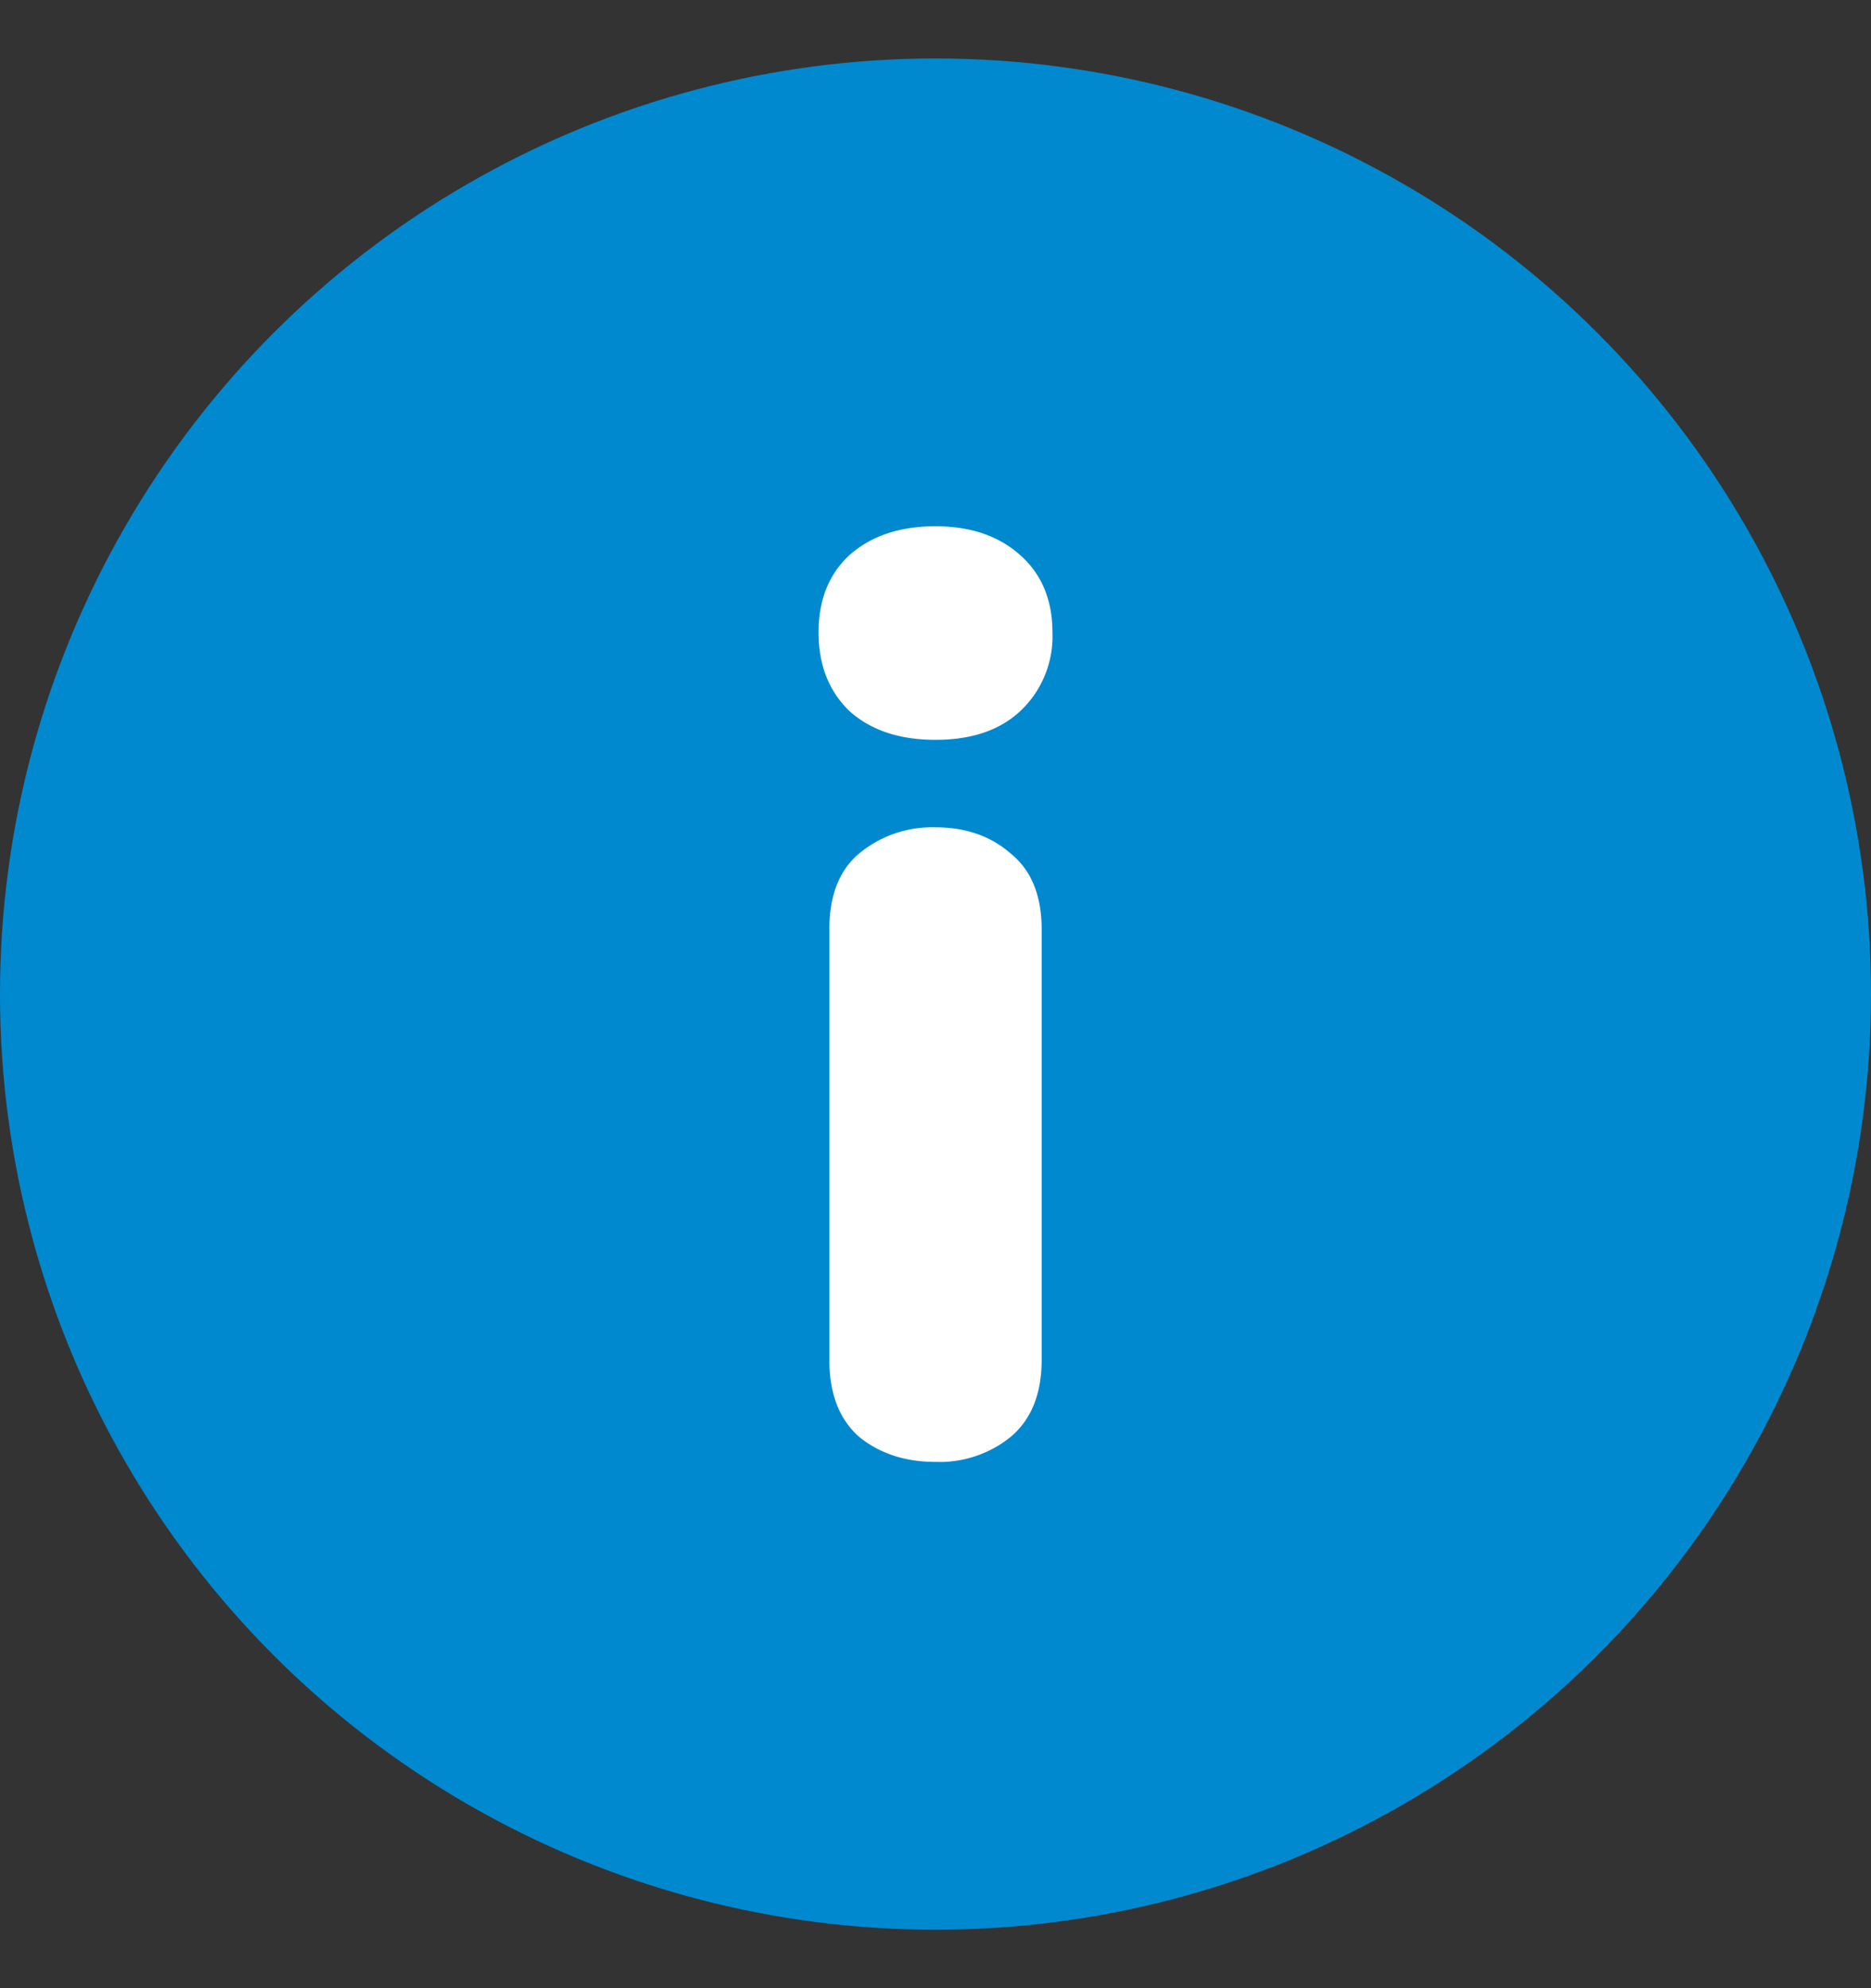
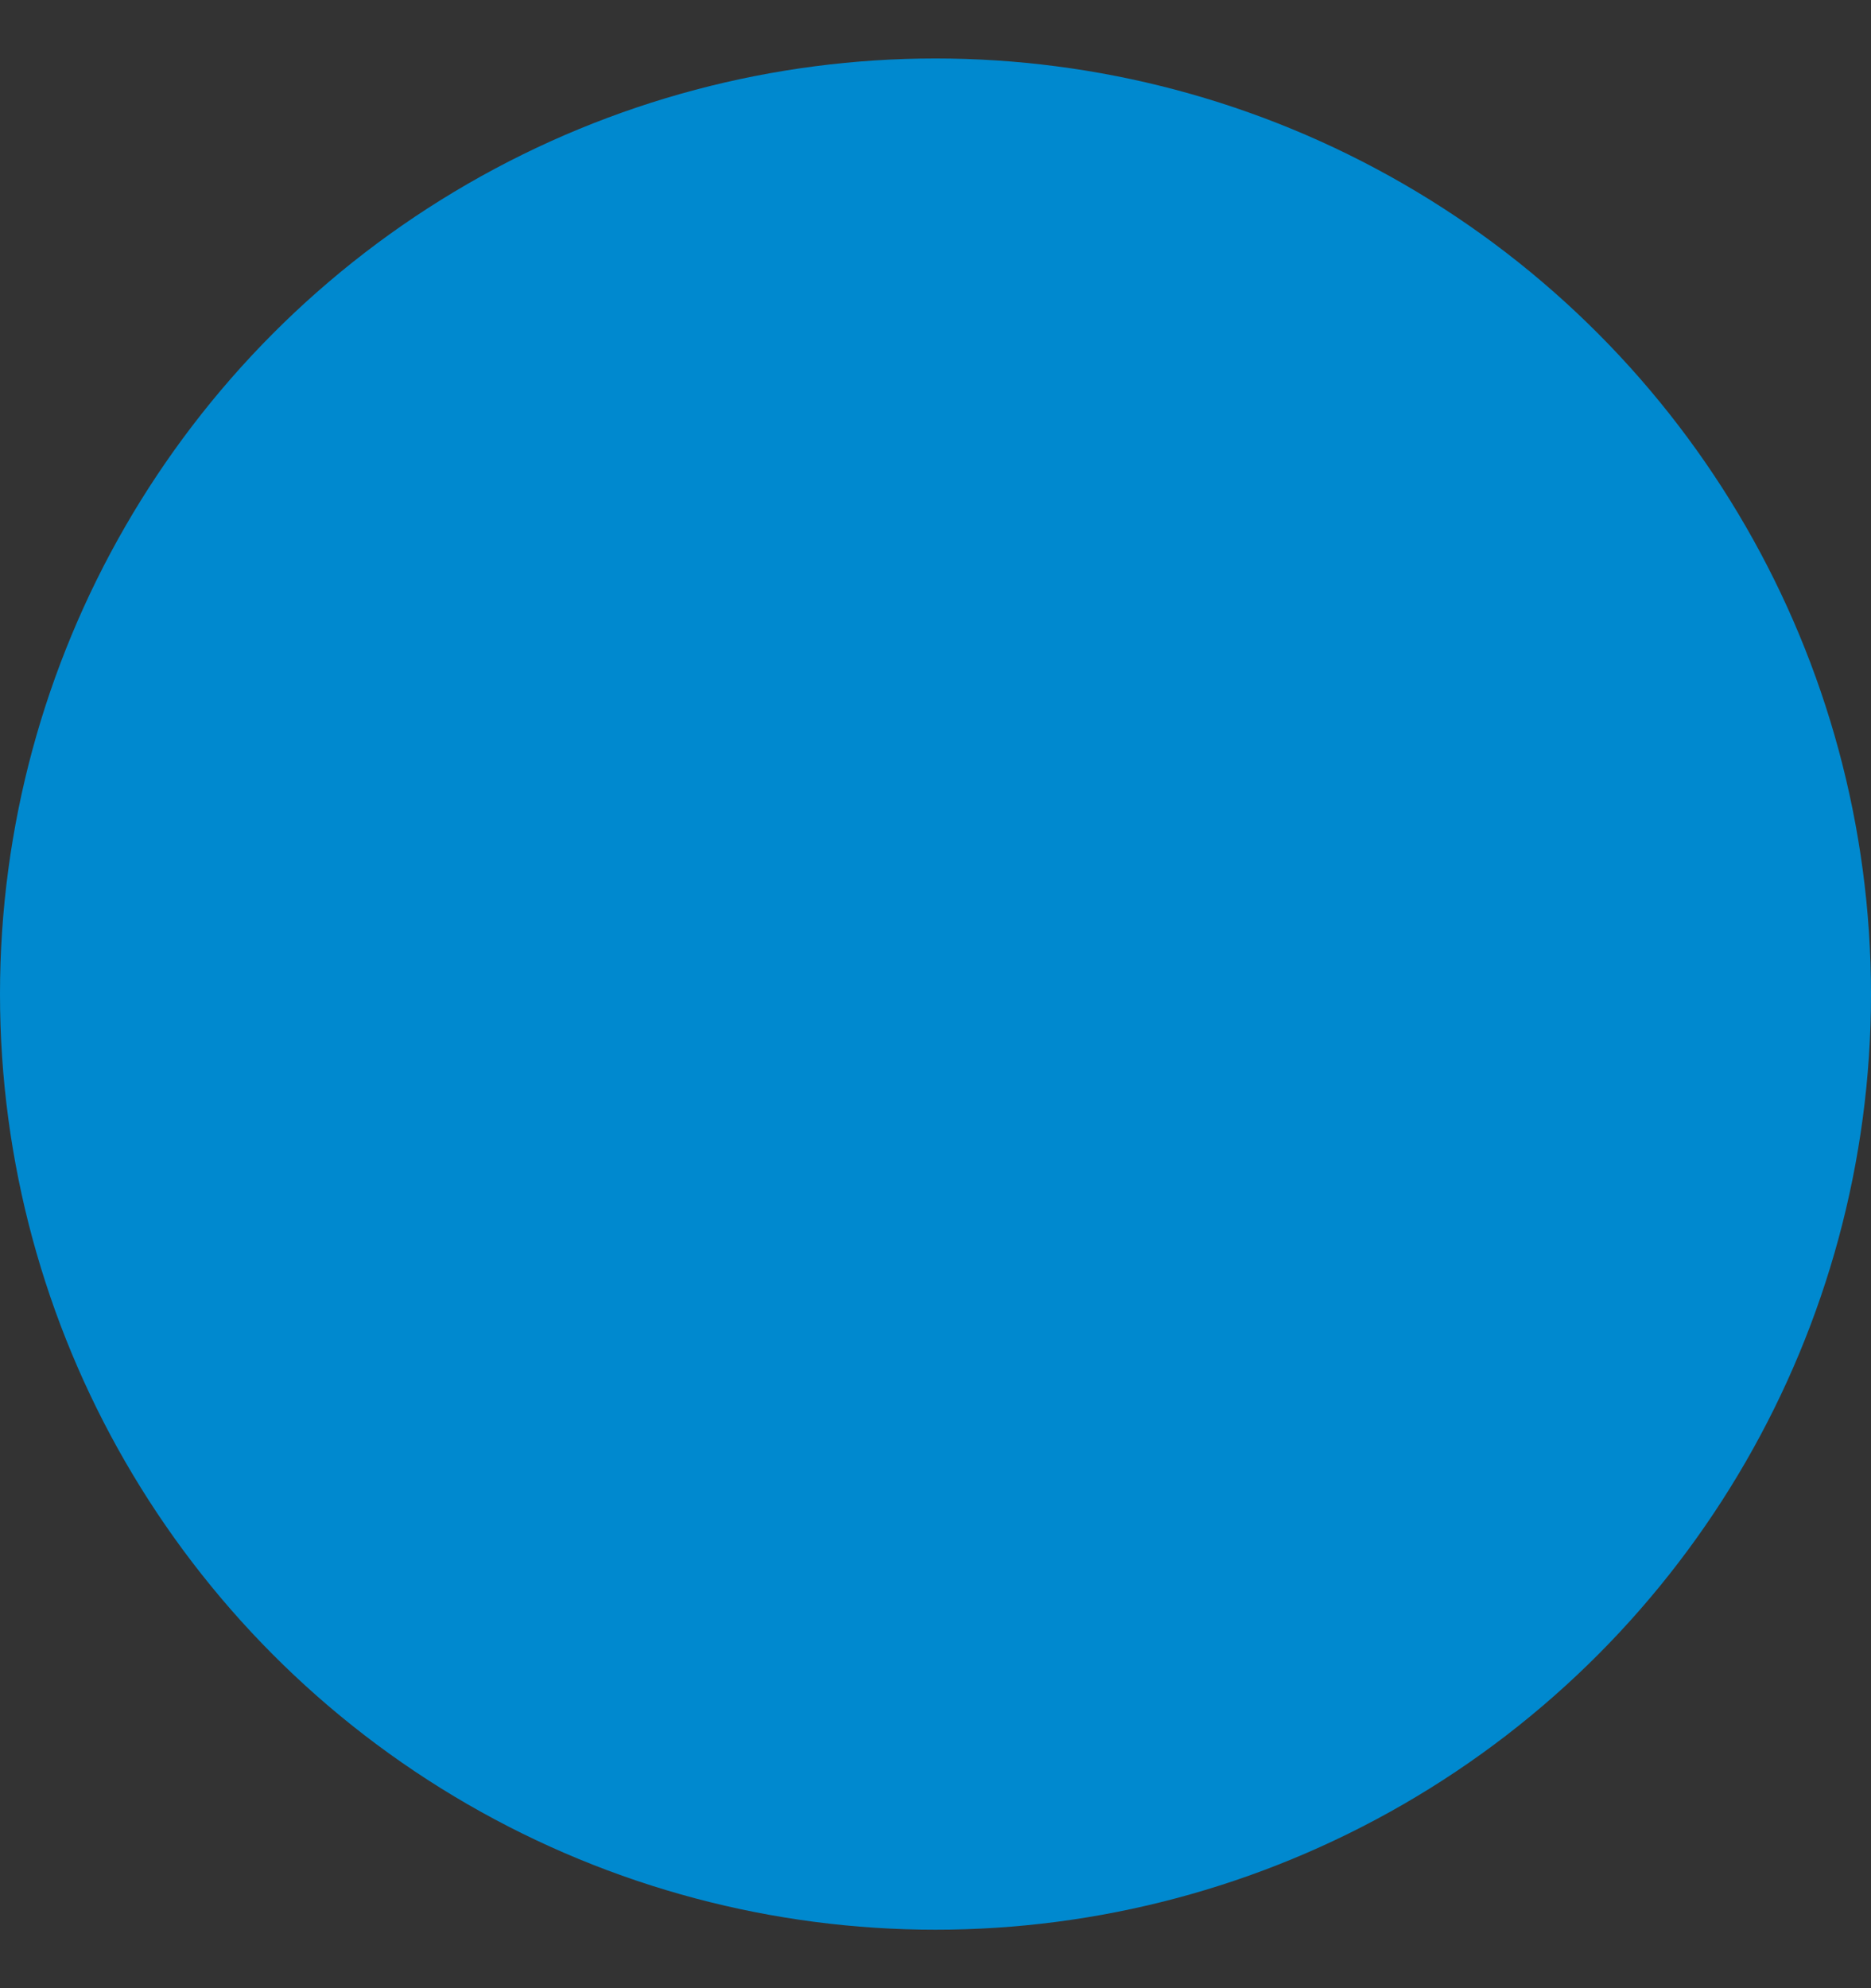
<svg xmlns="http://www.w3.org/2000/svg" width="16" height="17" fill="none">
  <rect width="100%" height="100%" fill="#333333" stroke="none" />
  <circle cx="8" cy="8.5" r="8" fill="#0089CF" />
-   <path d="M8 12.5c-.258 0-.476-.071-.653-.214-.17-.15-.255-.37-.255-.662V7.95c0-.292.085-.51.255-.652A.977.977 0 018 7.074c.258 0 .473.075.643.224.177.143.265.36.265.652v3.674c0 .292-.088.513-.265.662A.967.967 0 018 12.5zm0-6.174c-.306 0-.551-.081-.735-.245C7.088 5.91 7 5.686 7 5.408s.088-.499.265-.662C7.45 4.582 7.694 4.5 8 4.5c.3 0 .54.082.724.246.184.163.276.384.276.662a.876.876 0 01-.276.673c-.176.164-.418.245-.724.245z" fill="#fff" />
</svg>